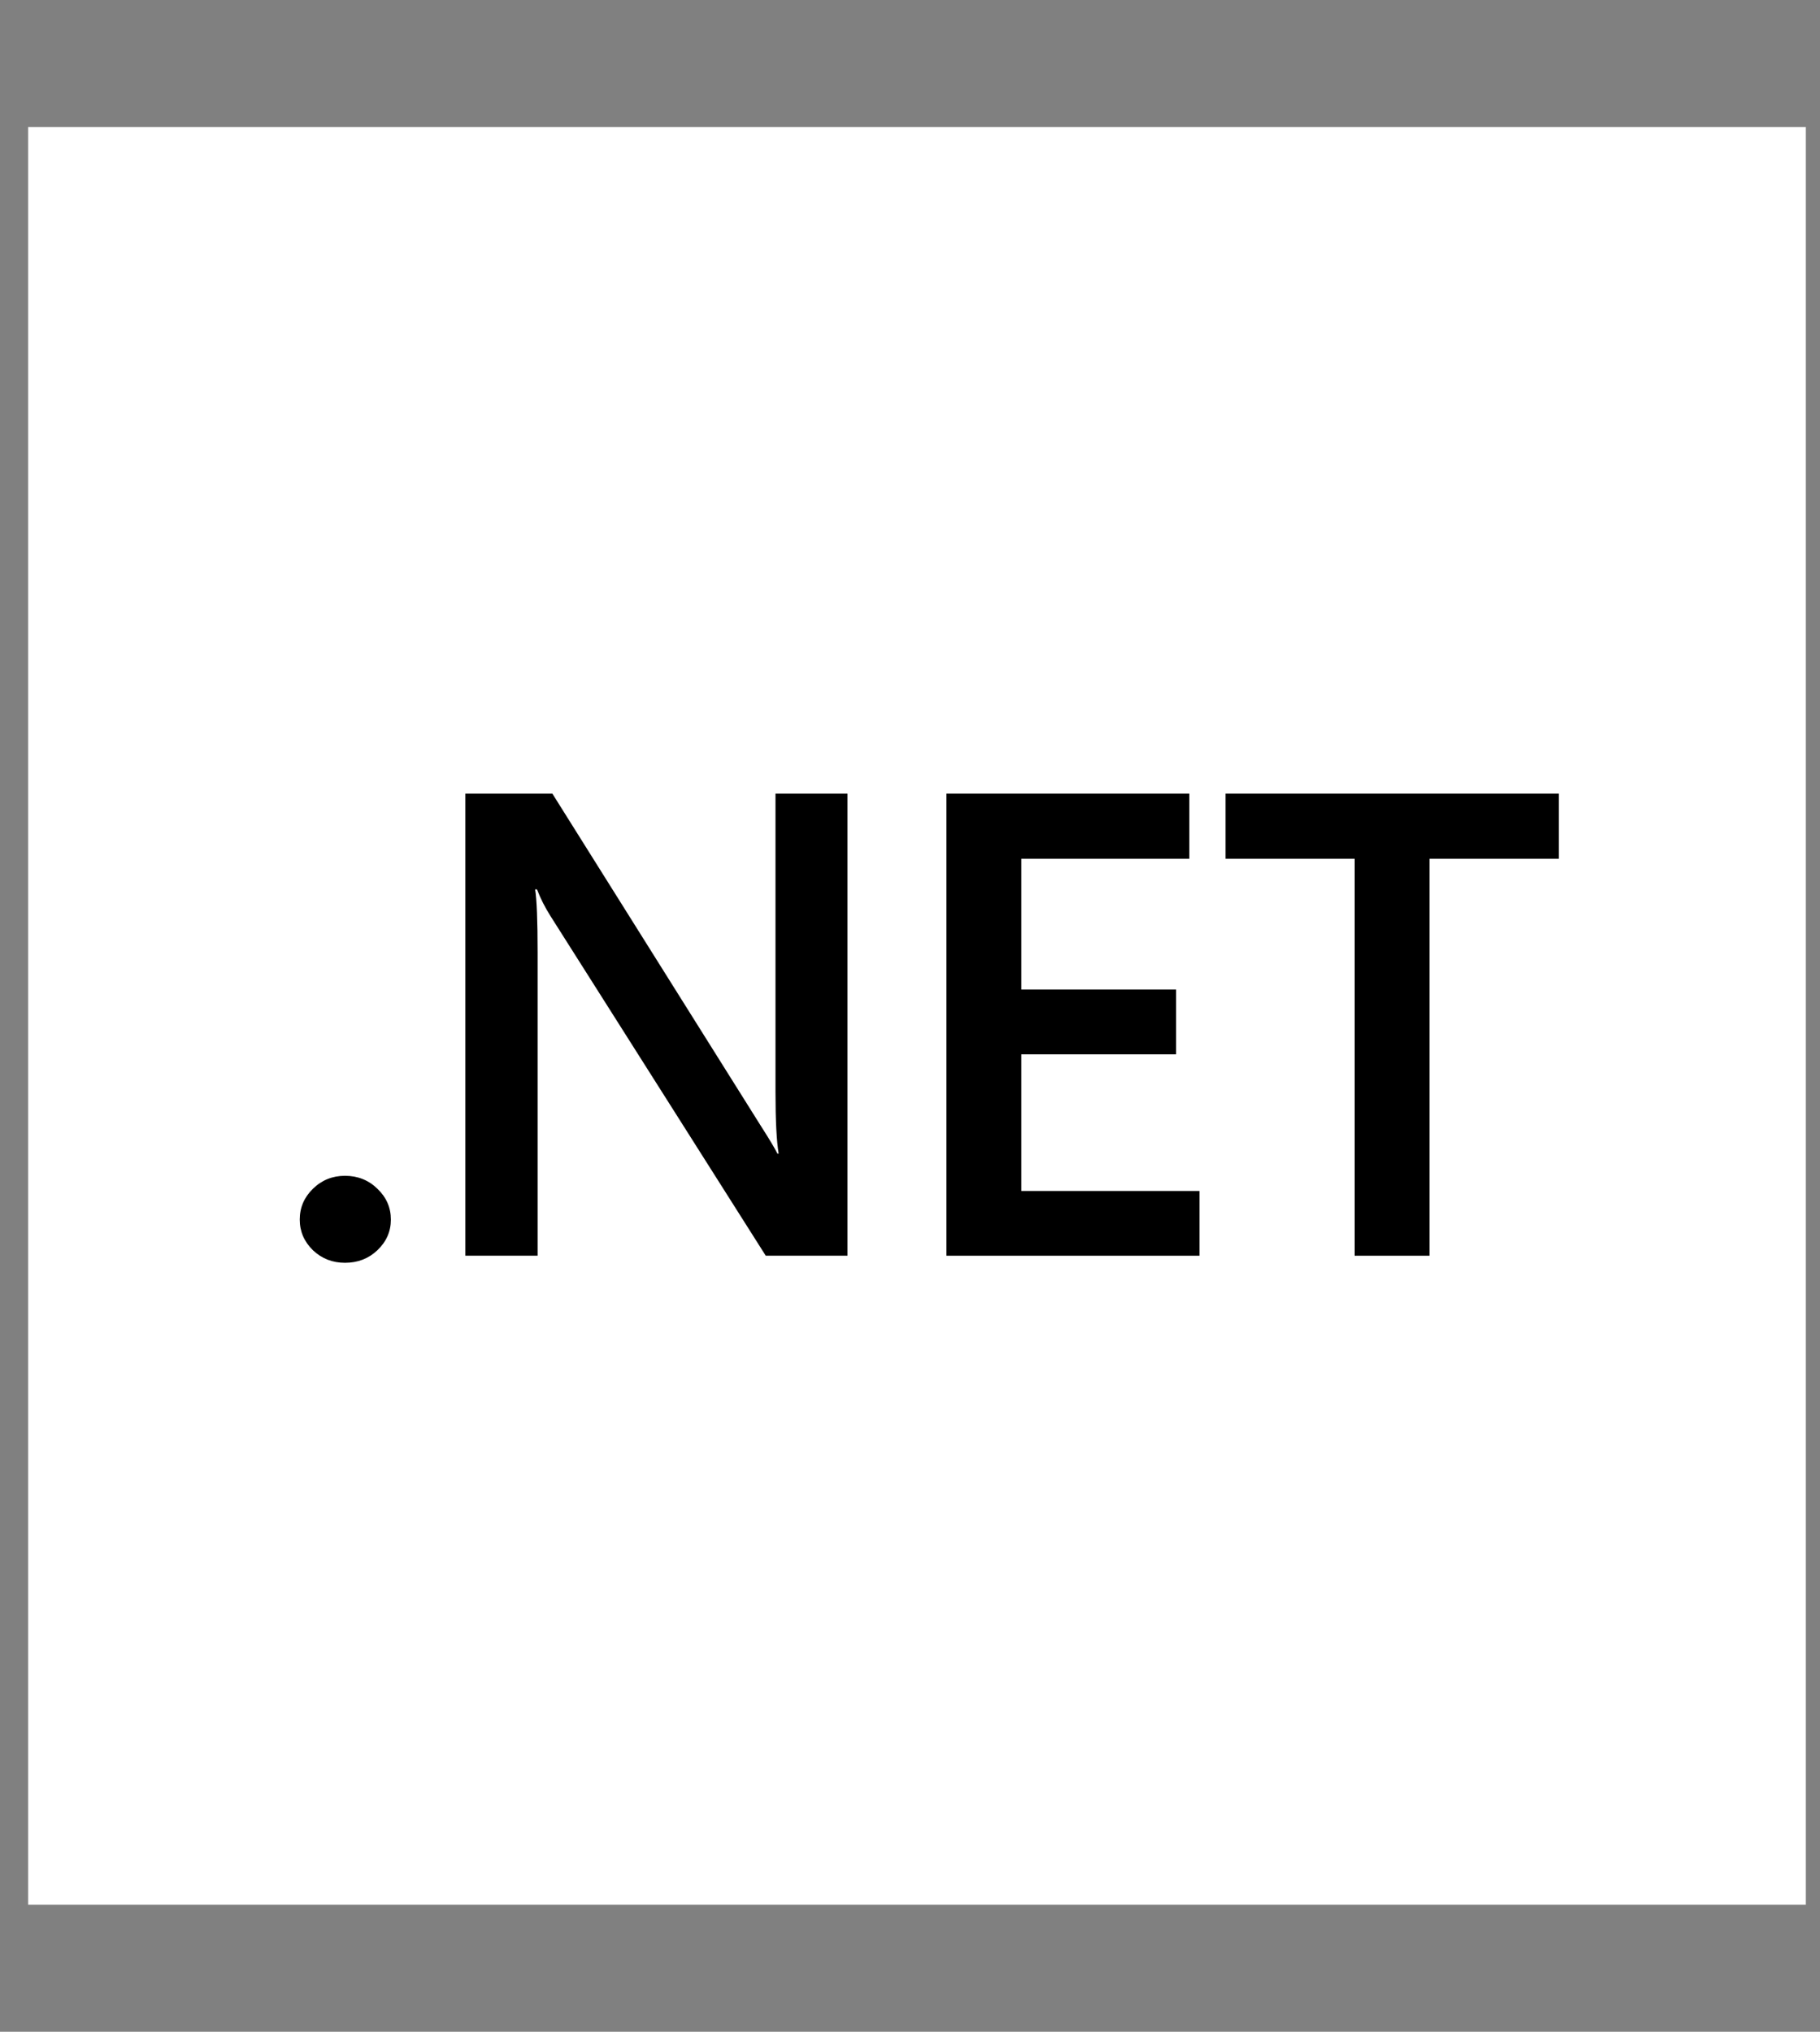
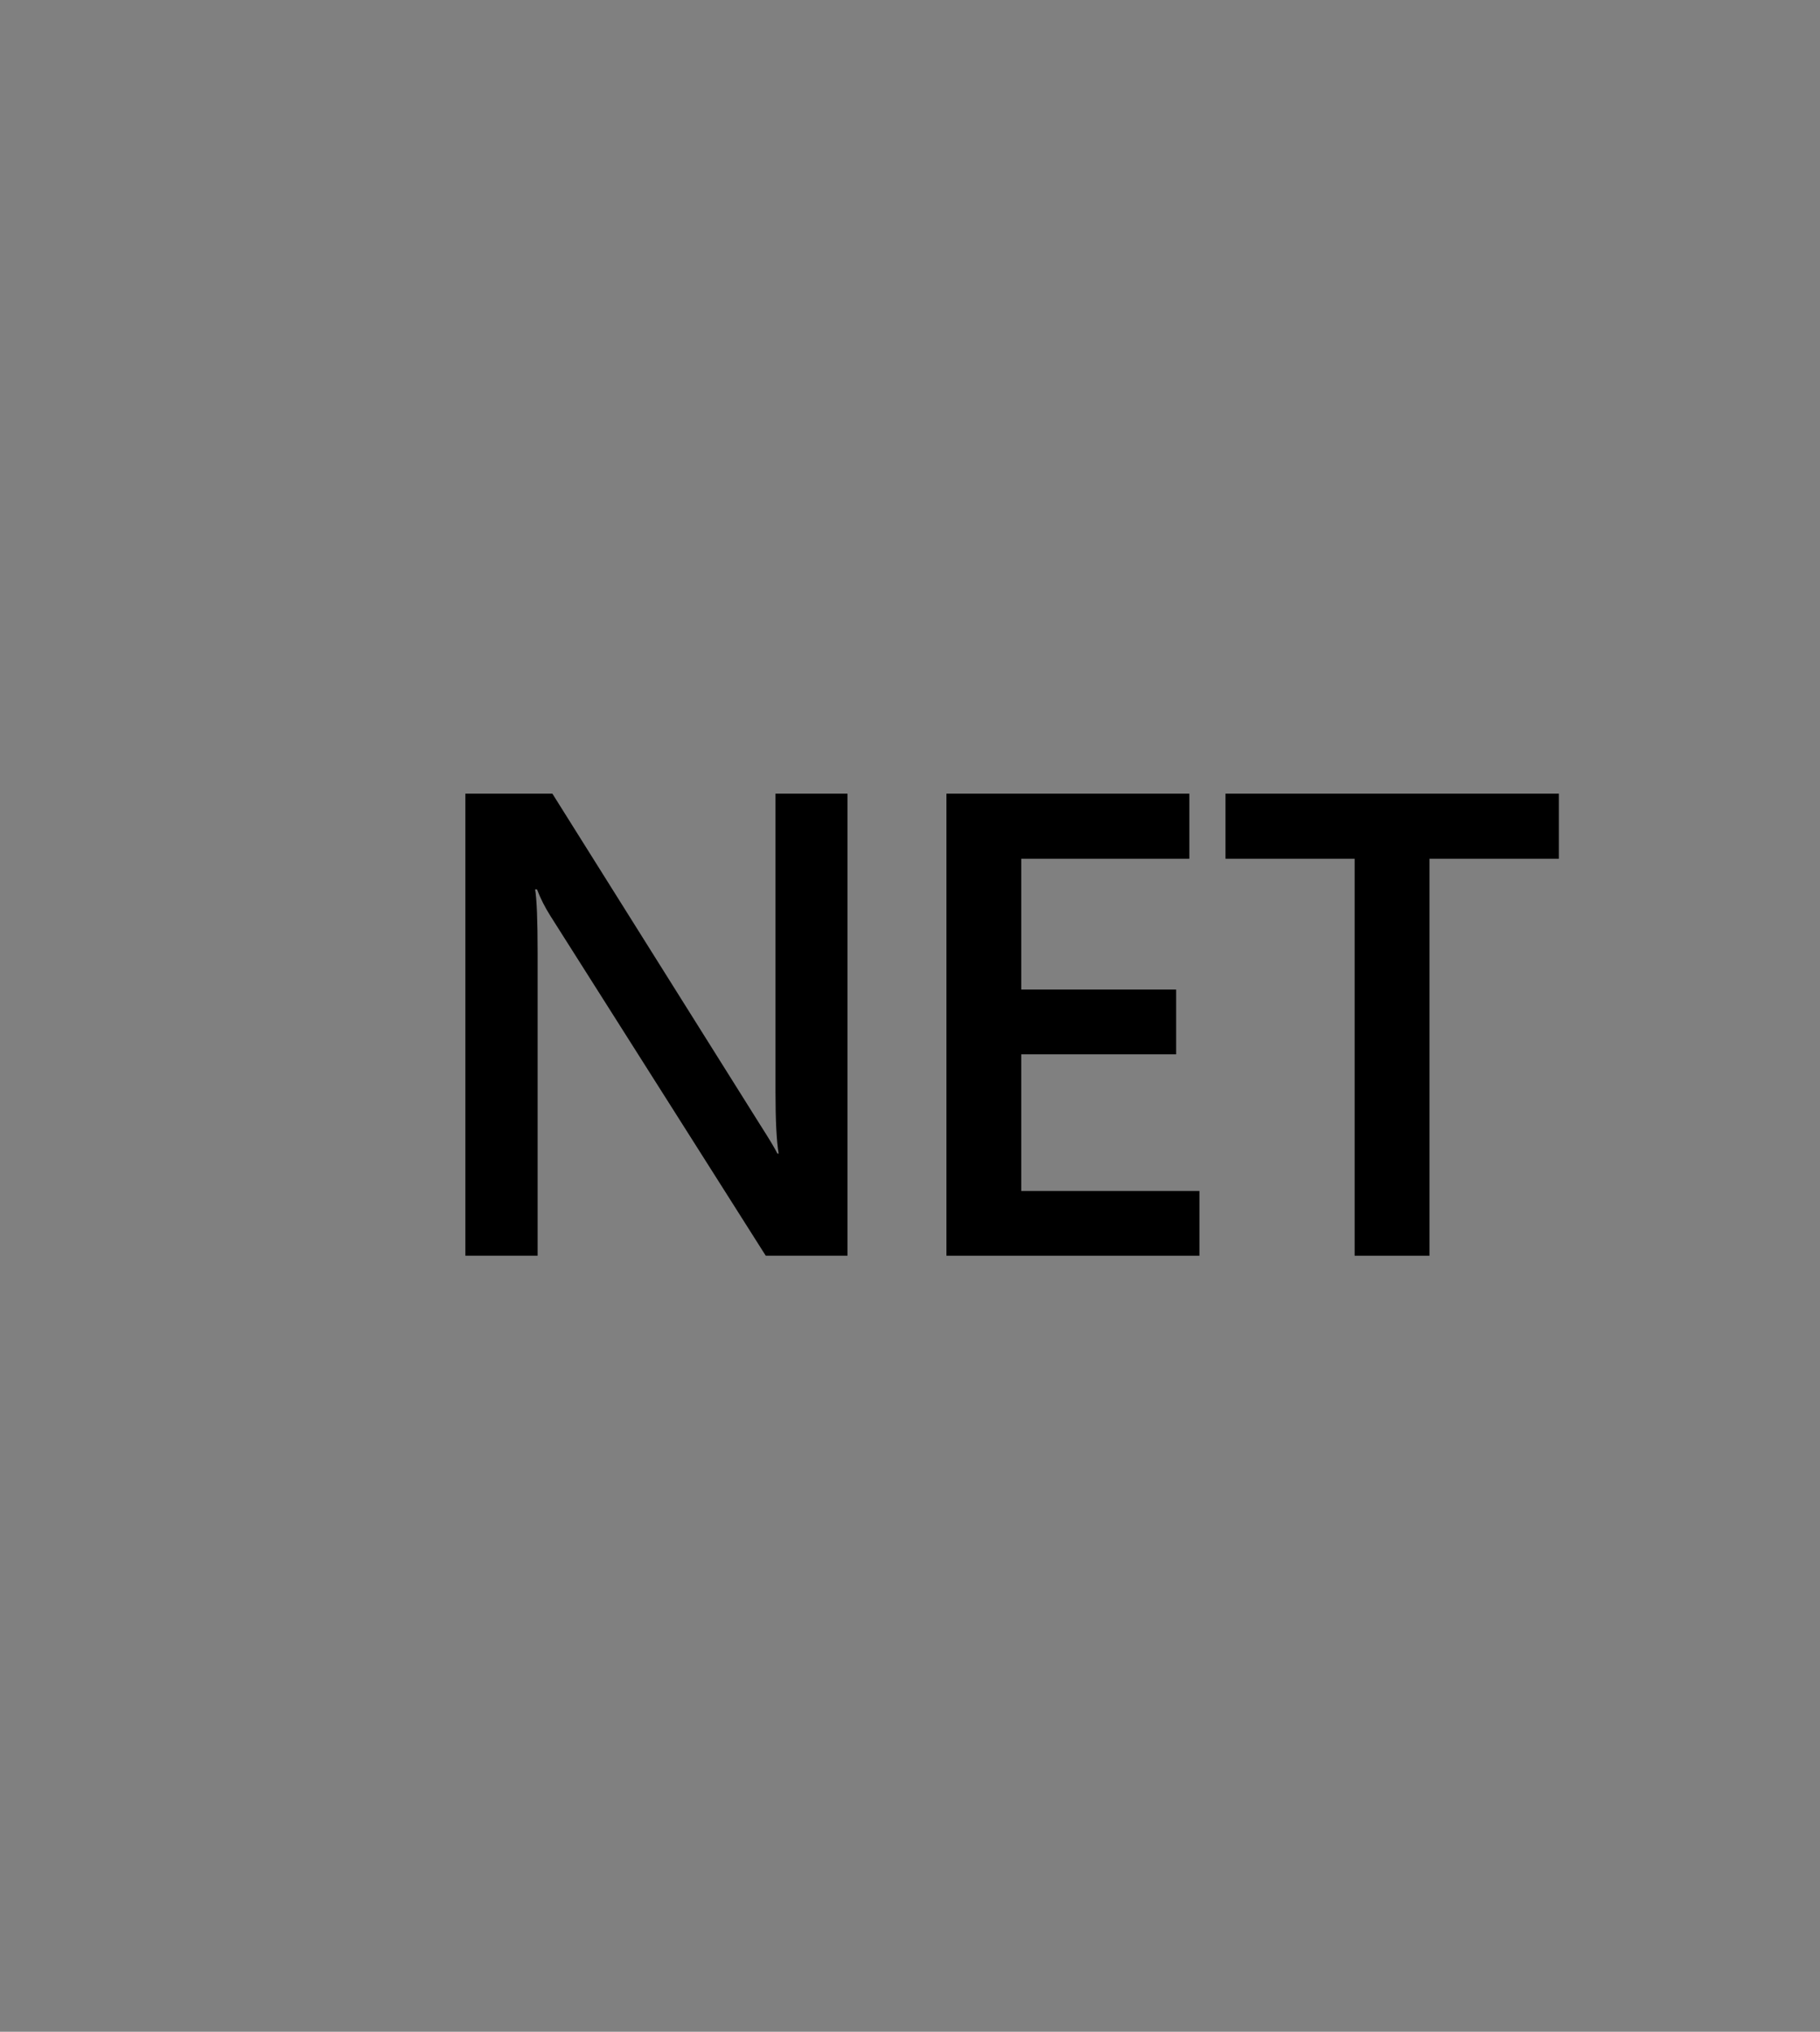
<svg xmlns="http://www.w3.org/2000/svg" width="43" height="48" viewBox="0 0 43 48" fill="none">
  <rect x="0" y="0" width="43" height="48" fill="#808080" stroke="none" />
  <g clip-path="url(#clip0_564_2102)">
-     <path d="M42.665 3H0.665V45H42.665V3Z" fill="white" />
-     <path d="M8.151 29.833C7.854 29.833 7.602 29.734 7.394 29.537C7.186 29.334 7.082 29.092 7.082 28.813C7.082 28.529 7.186 28.286 7.394 28.083C7.602 27.88 7.854 27.778 8.151 27.778C8.453 27.778 8.708 27.88 8.916 28.083C9.129 28.286 9.235 28.529 9.235 28.813C9.235 29.092 9.129 29.334 8.916 29.537C8.708 29.734 8.453 29.833 8.151 29.833Z" fill="black" />
    <path d="M20.023 29.666H18.092L13.007 21.643C12.878 21.44 12.771 21.229 12.687 21.011H12.643C12.682 21.244 12.702 21.744 12.702 22.51V29.666H10.995V18.75H13.051L17.966 26.583C18.174 26.908 18.308 27.131 18.367 27.253H18.397C18.347 26.964 18.322 26.474 18.322 25.784V18.75H20.023V29.666Z" fill="black" />
    <path d="M28.338 29.666H22.361V18.75H28.1V20.288H24.128V23.378H27.788V24.908H24.128V28.136H28.338V29.666Z" fill="black" />
    <path d="M36.831 20.288H33.773V29.666H32.005V20.288H28.954V18.75H36.831V20.288Z" fill="black" />
  </g>
  <defs>
    <clipPath id="clip0_564_2102">
      <rect width="42" height="42" fill="white" transform="translate(0.665 3)" />
    </clipPath>
  </defs>
</svg>